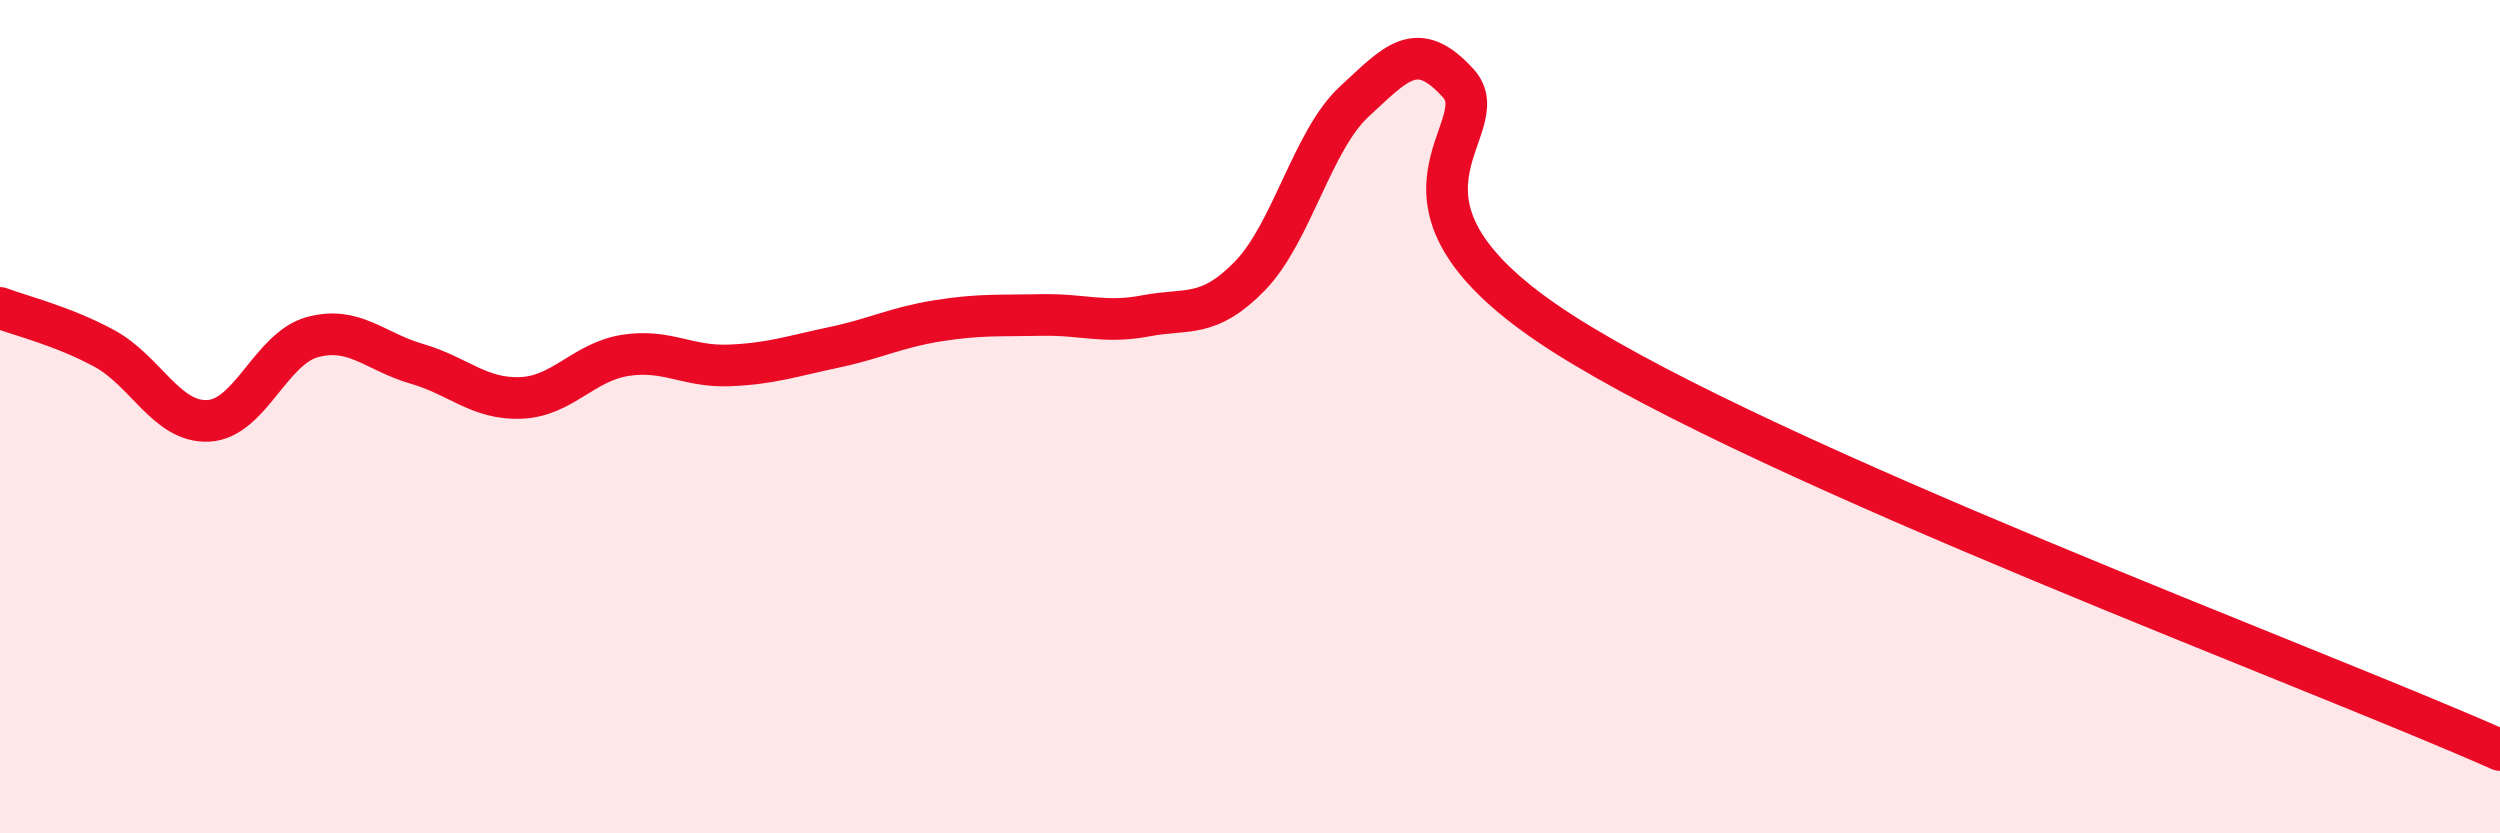
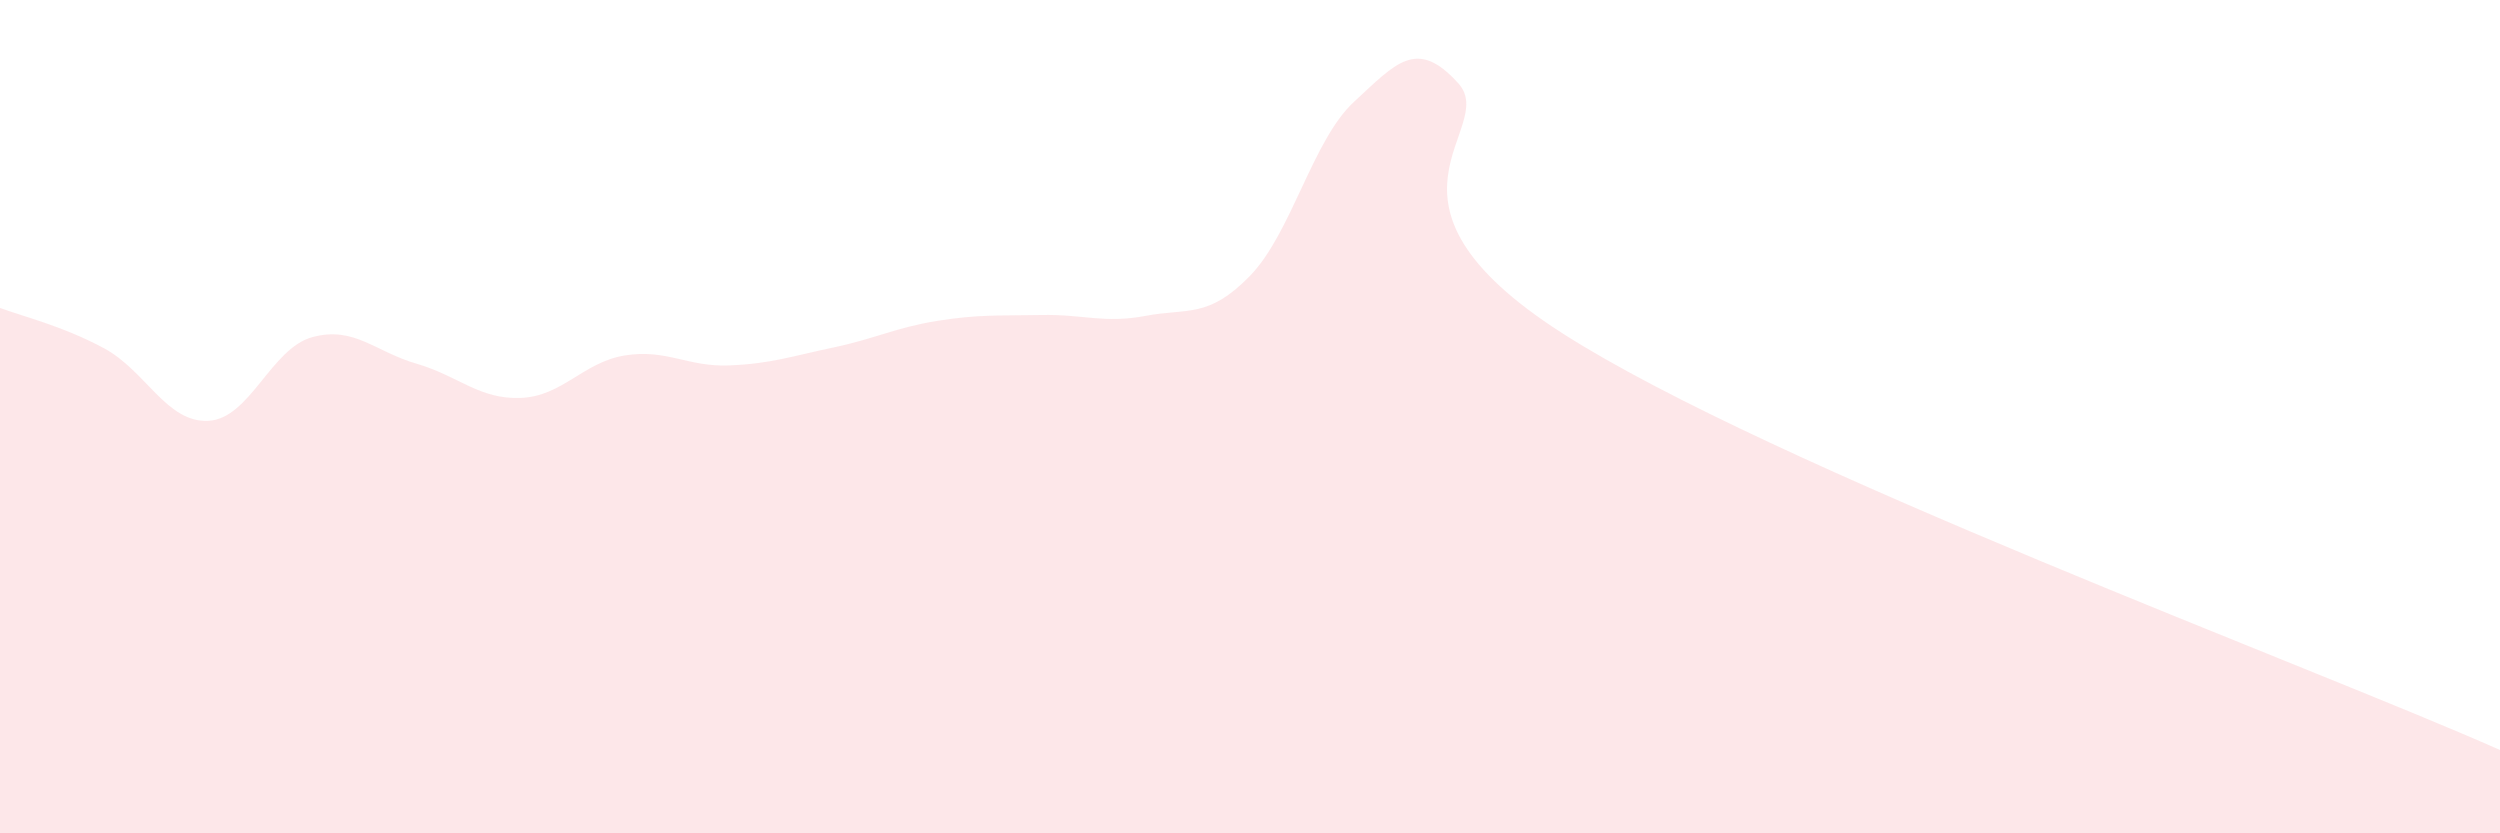
<svg xmlns="http://www.w3.org/2000/svg" width="60" height="20" viewBox="0 0 60 20">
  <path d="M 0,7.39 C 0.5,7.58 1.5,7.82 2.5,8.36 C 3.5,8.9 4,10.15 5,10.1 C 6,10.05 6.5,8.36 7.5,8.09 C 8.5,7.82 9,8.44 10,8.73 C 11,9.02 11.5,9.59 12.5,9.55 C 13.5,9.51 14,8.69 15,8.53 C 16,8.37 16.5,8.81 17.5,8.77 C 18.5,8.73 19,8.55 20,8.34 C 21,8.13 21.5,7.86 22.5,7.7 C 23.5,7.54 24,7.58 25,7.56 C 26,7.54 26.5,7.77 27.5,7.58 C 28.5,7.39 29,7.65 30,6.62 C 31,5.59 31.5,3.36 32.5,2.44 C 33.5,1.52 34,0.89 35,2 C 36,3.11 32.5,4.8 37.5,8 C 42.5,11.2 55.5,16 60,18L60 20L0 20Z" fill="#EB0A25" opacity="0.1" stroke-linecap="round" stroke-linejoin="round" />
-   <path d="M 0,7.39 C 0.5,7.58 1.5,7.82 2.5,8.36 C 3.5,8.9 4,10.15 5,10.1 C 6,10.05 6.5,8.36 7.5,8.09 C 8.5,7.82 9,8.44 10,8.73 C 11,9.02 11.5,9.59 12.5,9.55 C 13.5,9.51 14,8.69 15,8.53 C 16,8.37 16.5,8.81 17.5,8.77 C 18.5,8.73 19,8.55 20,8.34 C 21,8.13 21.5,7.86 22.5,7.7 C 23.5,7.54 24,7.58 25,7.56 C 26,7.54 26.5,7.77 27.5,7.58 C 28.5,7.39 29,7.65 30,6.62 C 31,5.59 31.5,3.36 32.5,2.44 C 33.5,1.52 34,0.89 35,2 C 36,3.11 32.5,4.8 37.5,8 C 42.5,11.2 55.5,16 60,18" stroke="#EB0A25" stroke-width="1" fill="none" stroke-linecap="round" stroke-linejoin="round" />
</svg>